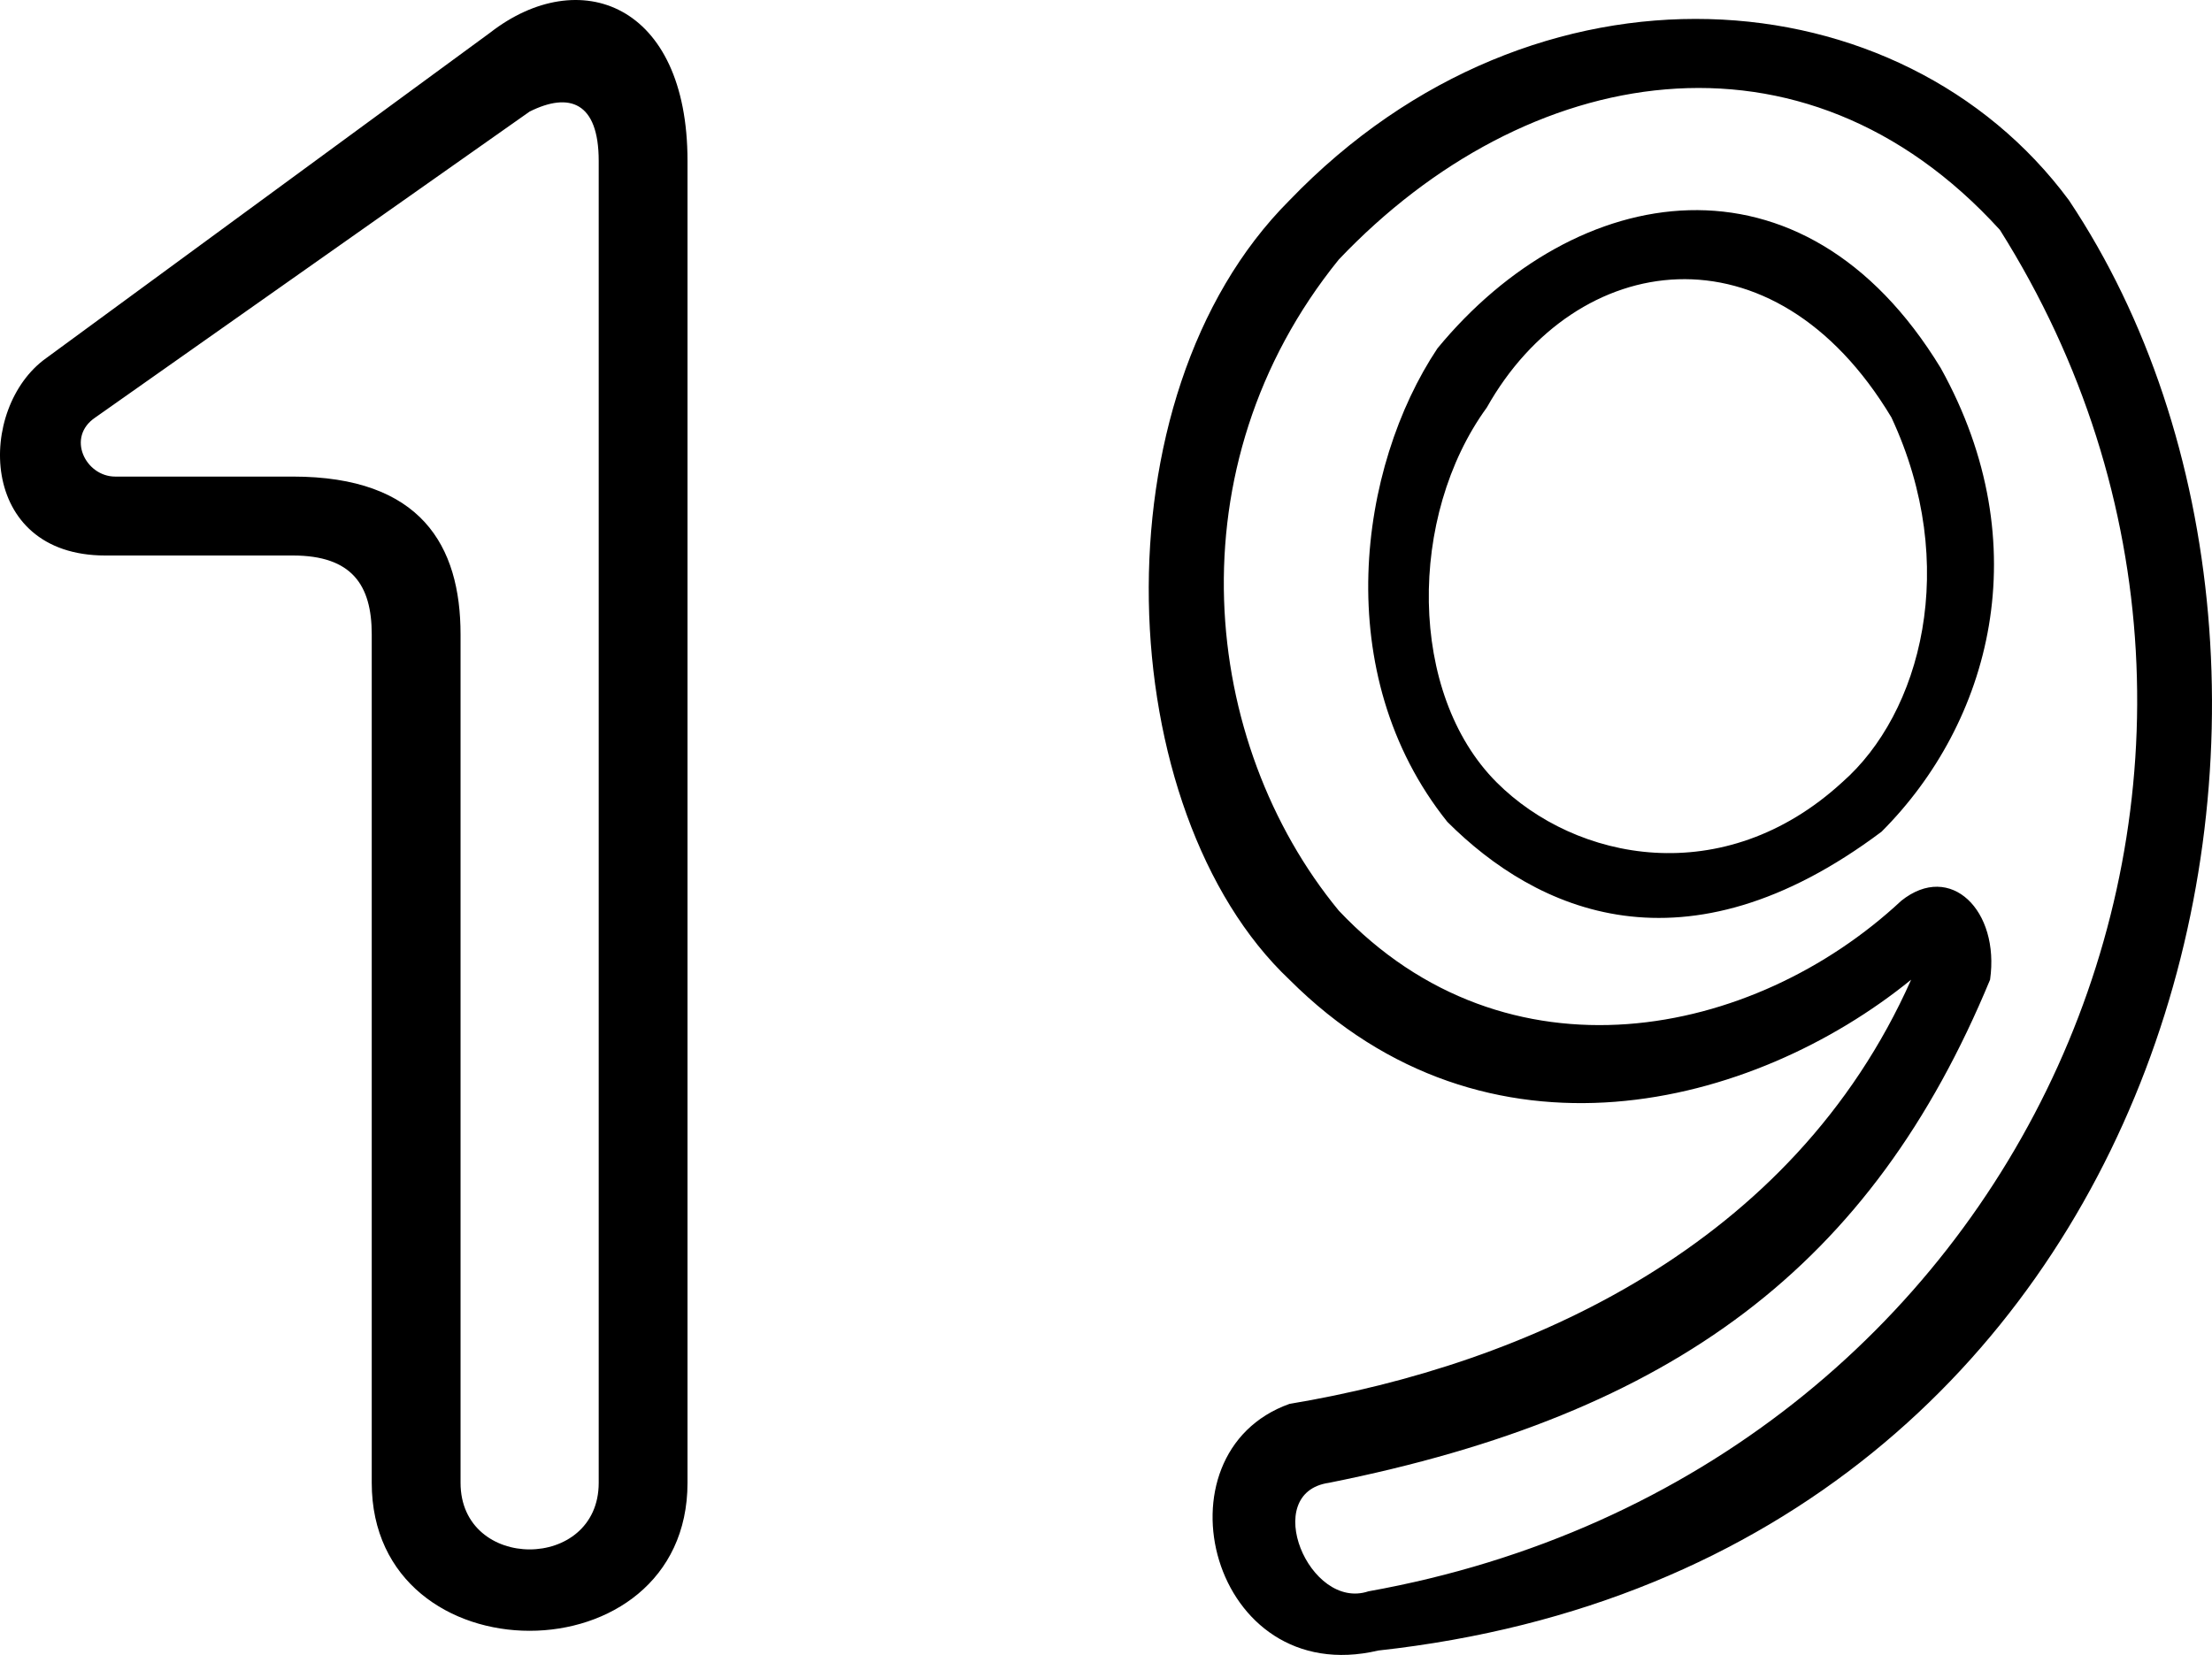
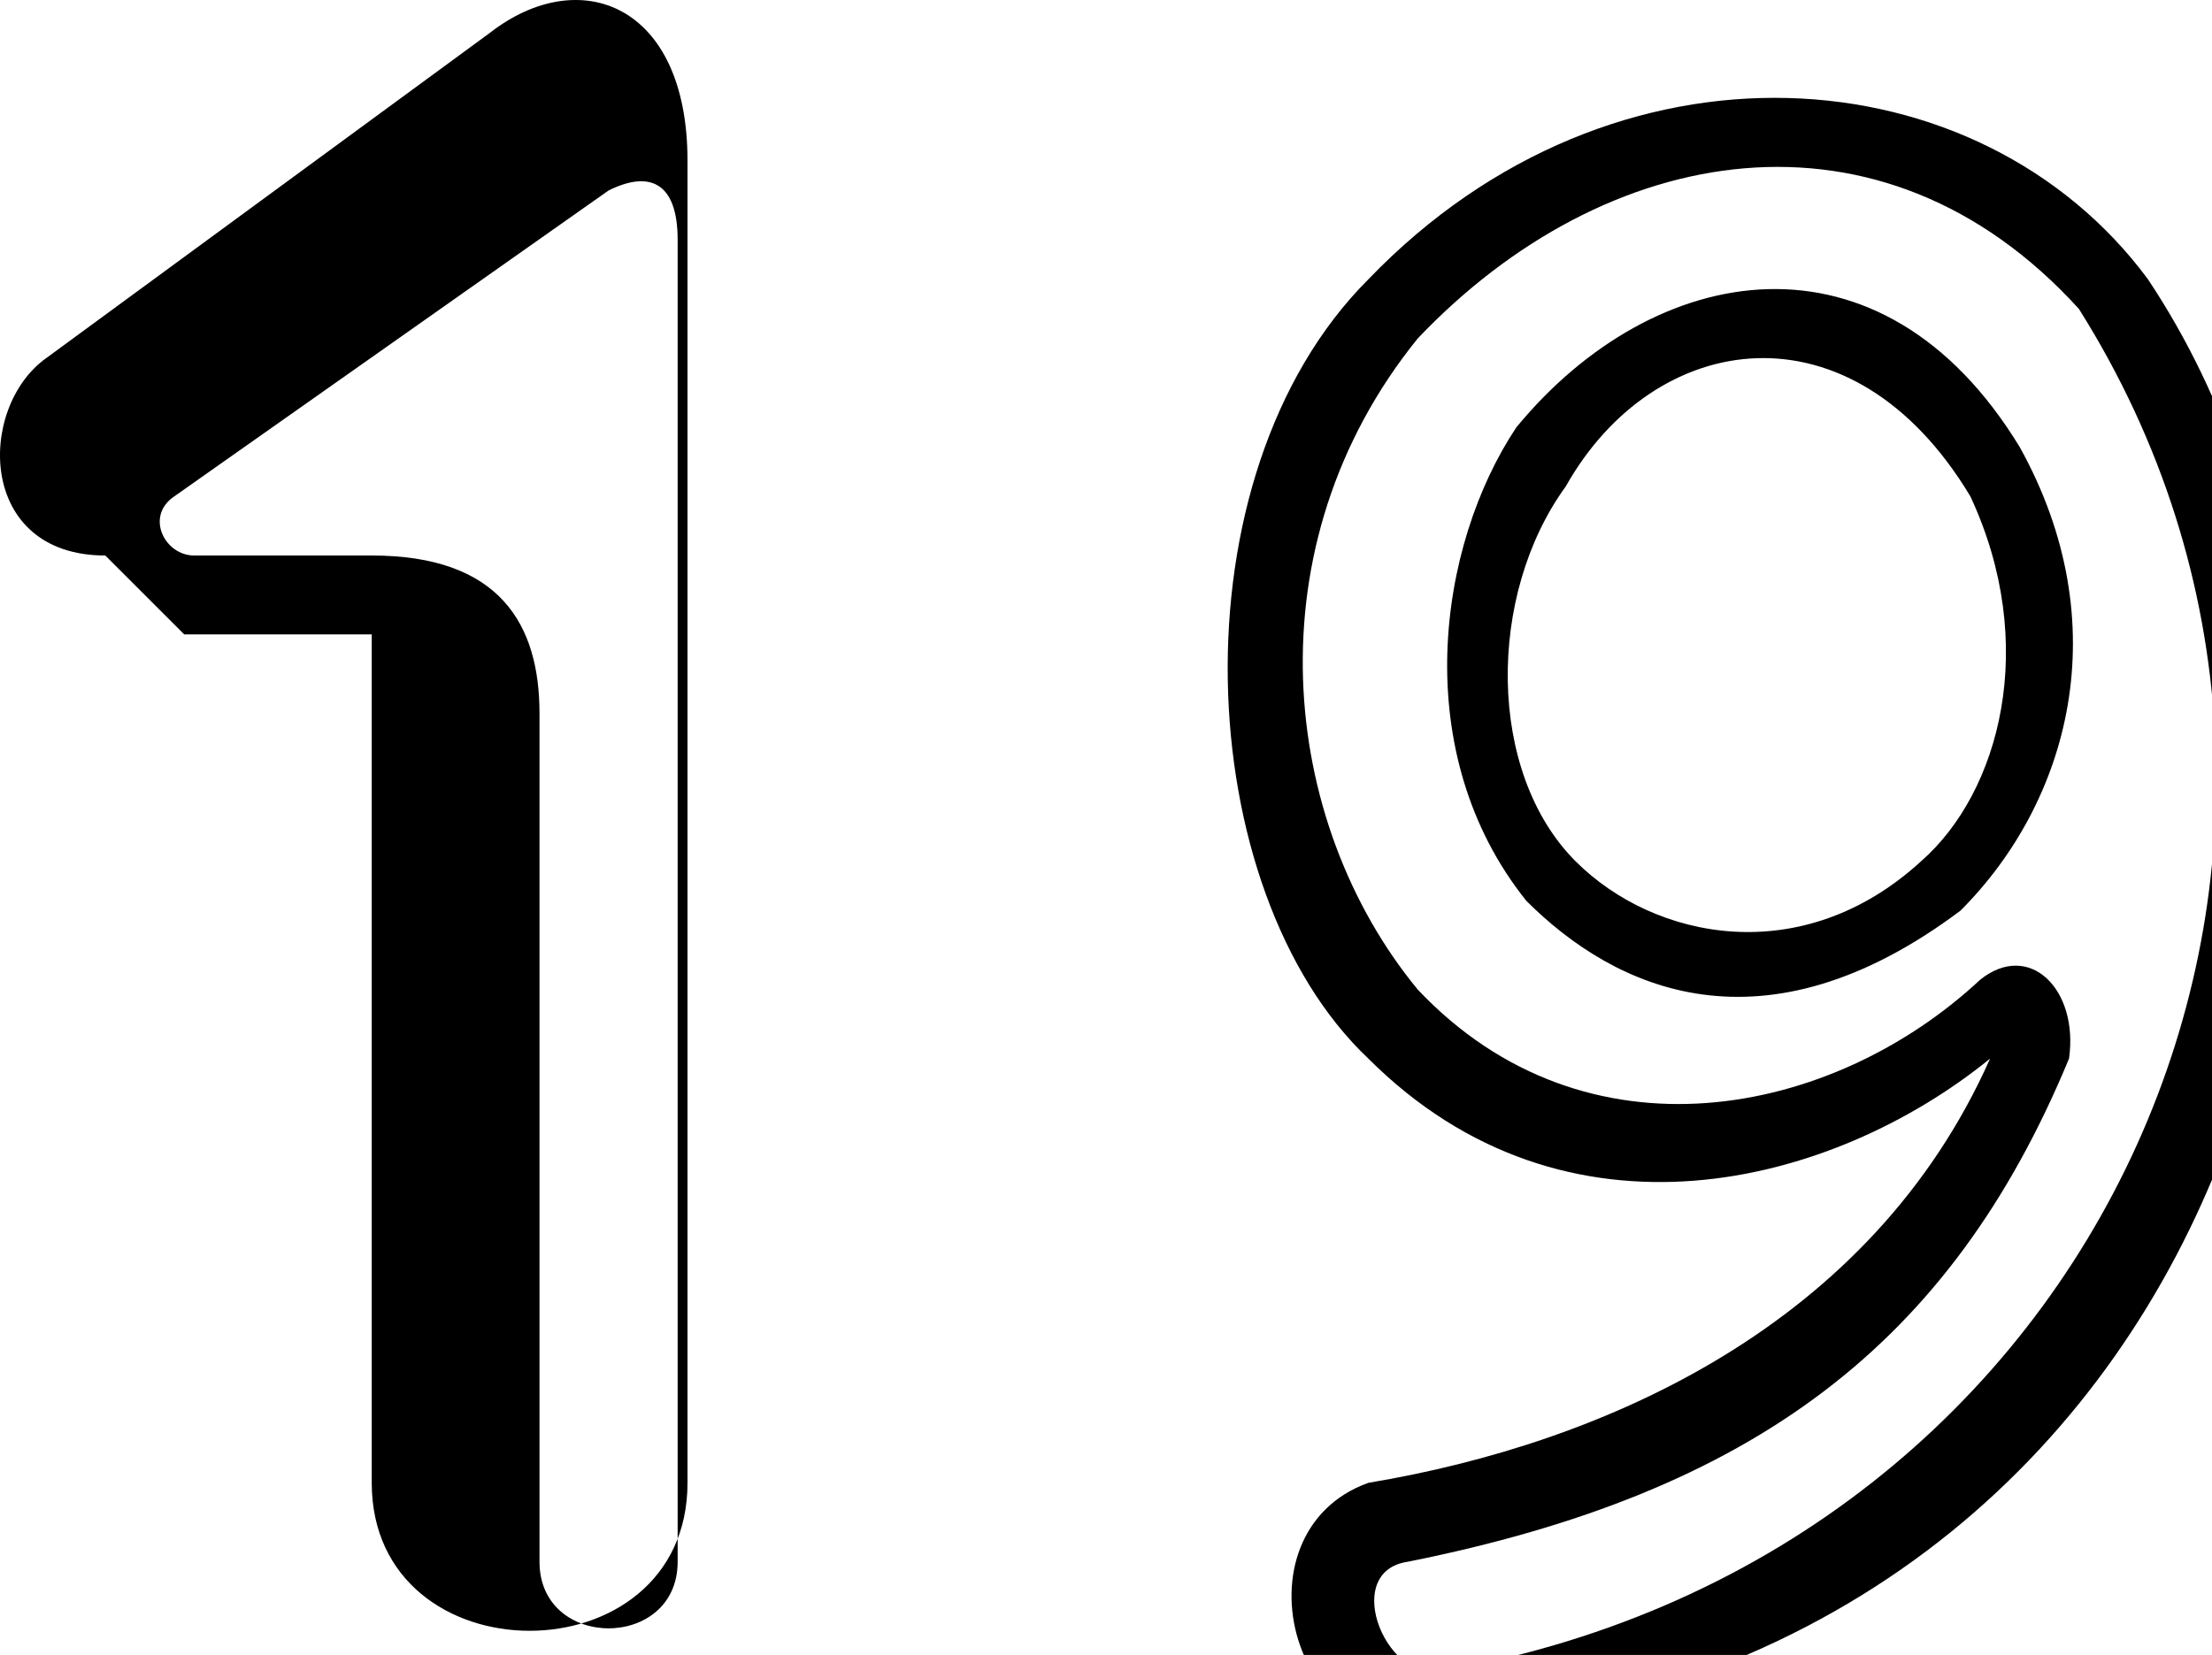
<svg xmlns="http://www.w3.org/2000/svg" width="224.162" height="167.757" version="1.2">
-   <path d="M10.671 56.31c-13 0-13-15-6-20l45-33c9-7 20-3 20 13v134c0 20-32 20-32 0v-86c0-5-2-8-8-8h-19m36 8c0-9-4-16-17-16h-18c-3 0-5-4-2-6l44-31c4-2 7-1 7 5v134c0 9-14 9-14 0v-86m93 103c82-9 102-99 70-147-17-23-54-26-79 0-20 20-18 62 0 79 20 20 47 13 63 0-12 27-39 39-63 43-14 5-8 29 9 25m47-88c8-7 12-22 5-37-12-20-32-17-41-1-8 11-8 29 1 38 8 8 23 11 35 0m4 5c11-11 16-29 6-47-14-23-37-19-51-2-8 12-11 33 1 48 9 9 24 16 44 1m-52 77c67-12 98-84 64-138-20-22-48-17-67 3-17 21-14 49 0 66 17 18 42 13 57-1 5-4 10 1 9 8-12 29-32 44-67 51-7 1-2 13 4 11" fill-rule="evenodd" font-family="'Sans Serif'" font-size="12.5" font-weight="400" />
+   <path d="M10.671 56.31c-13 0-13-15-6-20l45-33c9-7 20-3 20 13v134c0 20-32 20-32 0v-86h-19m36 8c0-9-4-16-17-16h-18c-3 0-5-4-2-6l44-31c4-2 7-1 7 5v134c0 9-14 9-14 0v-86m93 103c82-9 102-99 70-147-17-23-54-26-79 0-20 20-18 62 0 79 20 20 47 13 63 0-12 27-39 39-63 43-14 5-8 29 9 25m47-88c8-7 12-22 5-37-12-20-32-17-41-1-8 11-8 29 1 38 8 8 23 11 35 0m4 5c11-11 16-29 6-47-14-23-37-19-51-2-8 12-11 33 1 48 9 9 24 16 44 1m-52 77c67-12 98-84 64-138-20-22-48-17-67 3-17 21-14 49 0 66 17 18 42 13 57-1 5-4 10 1 9 8-12 29-32 44-67 51-7 1-2 13 4 11" fill-rule="evenodd" font-family="'Sans Serif'" font-size="12.5" font-weight="400" />
</svg>